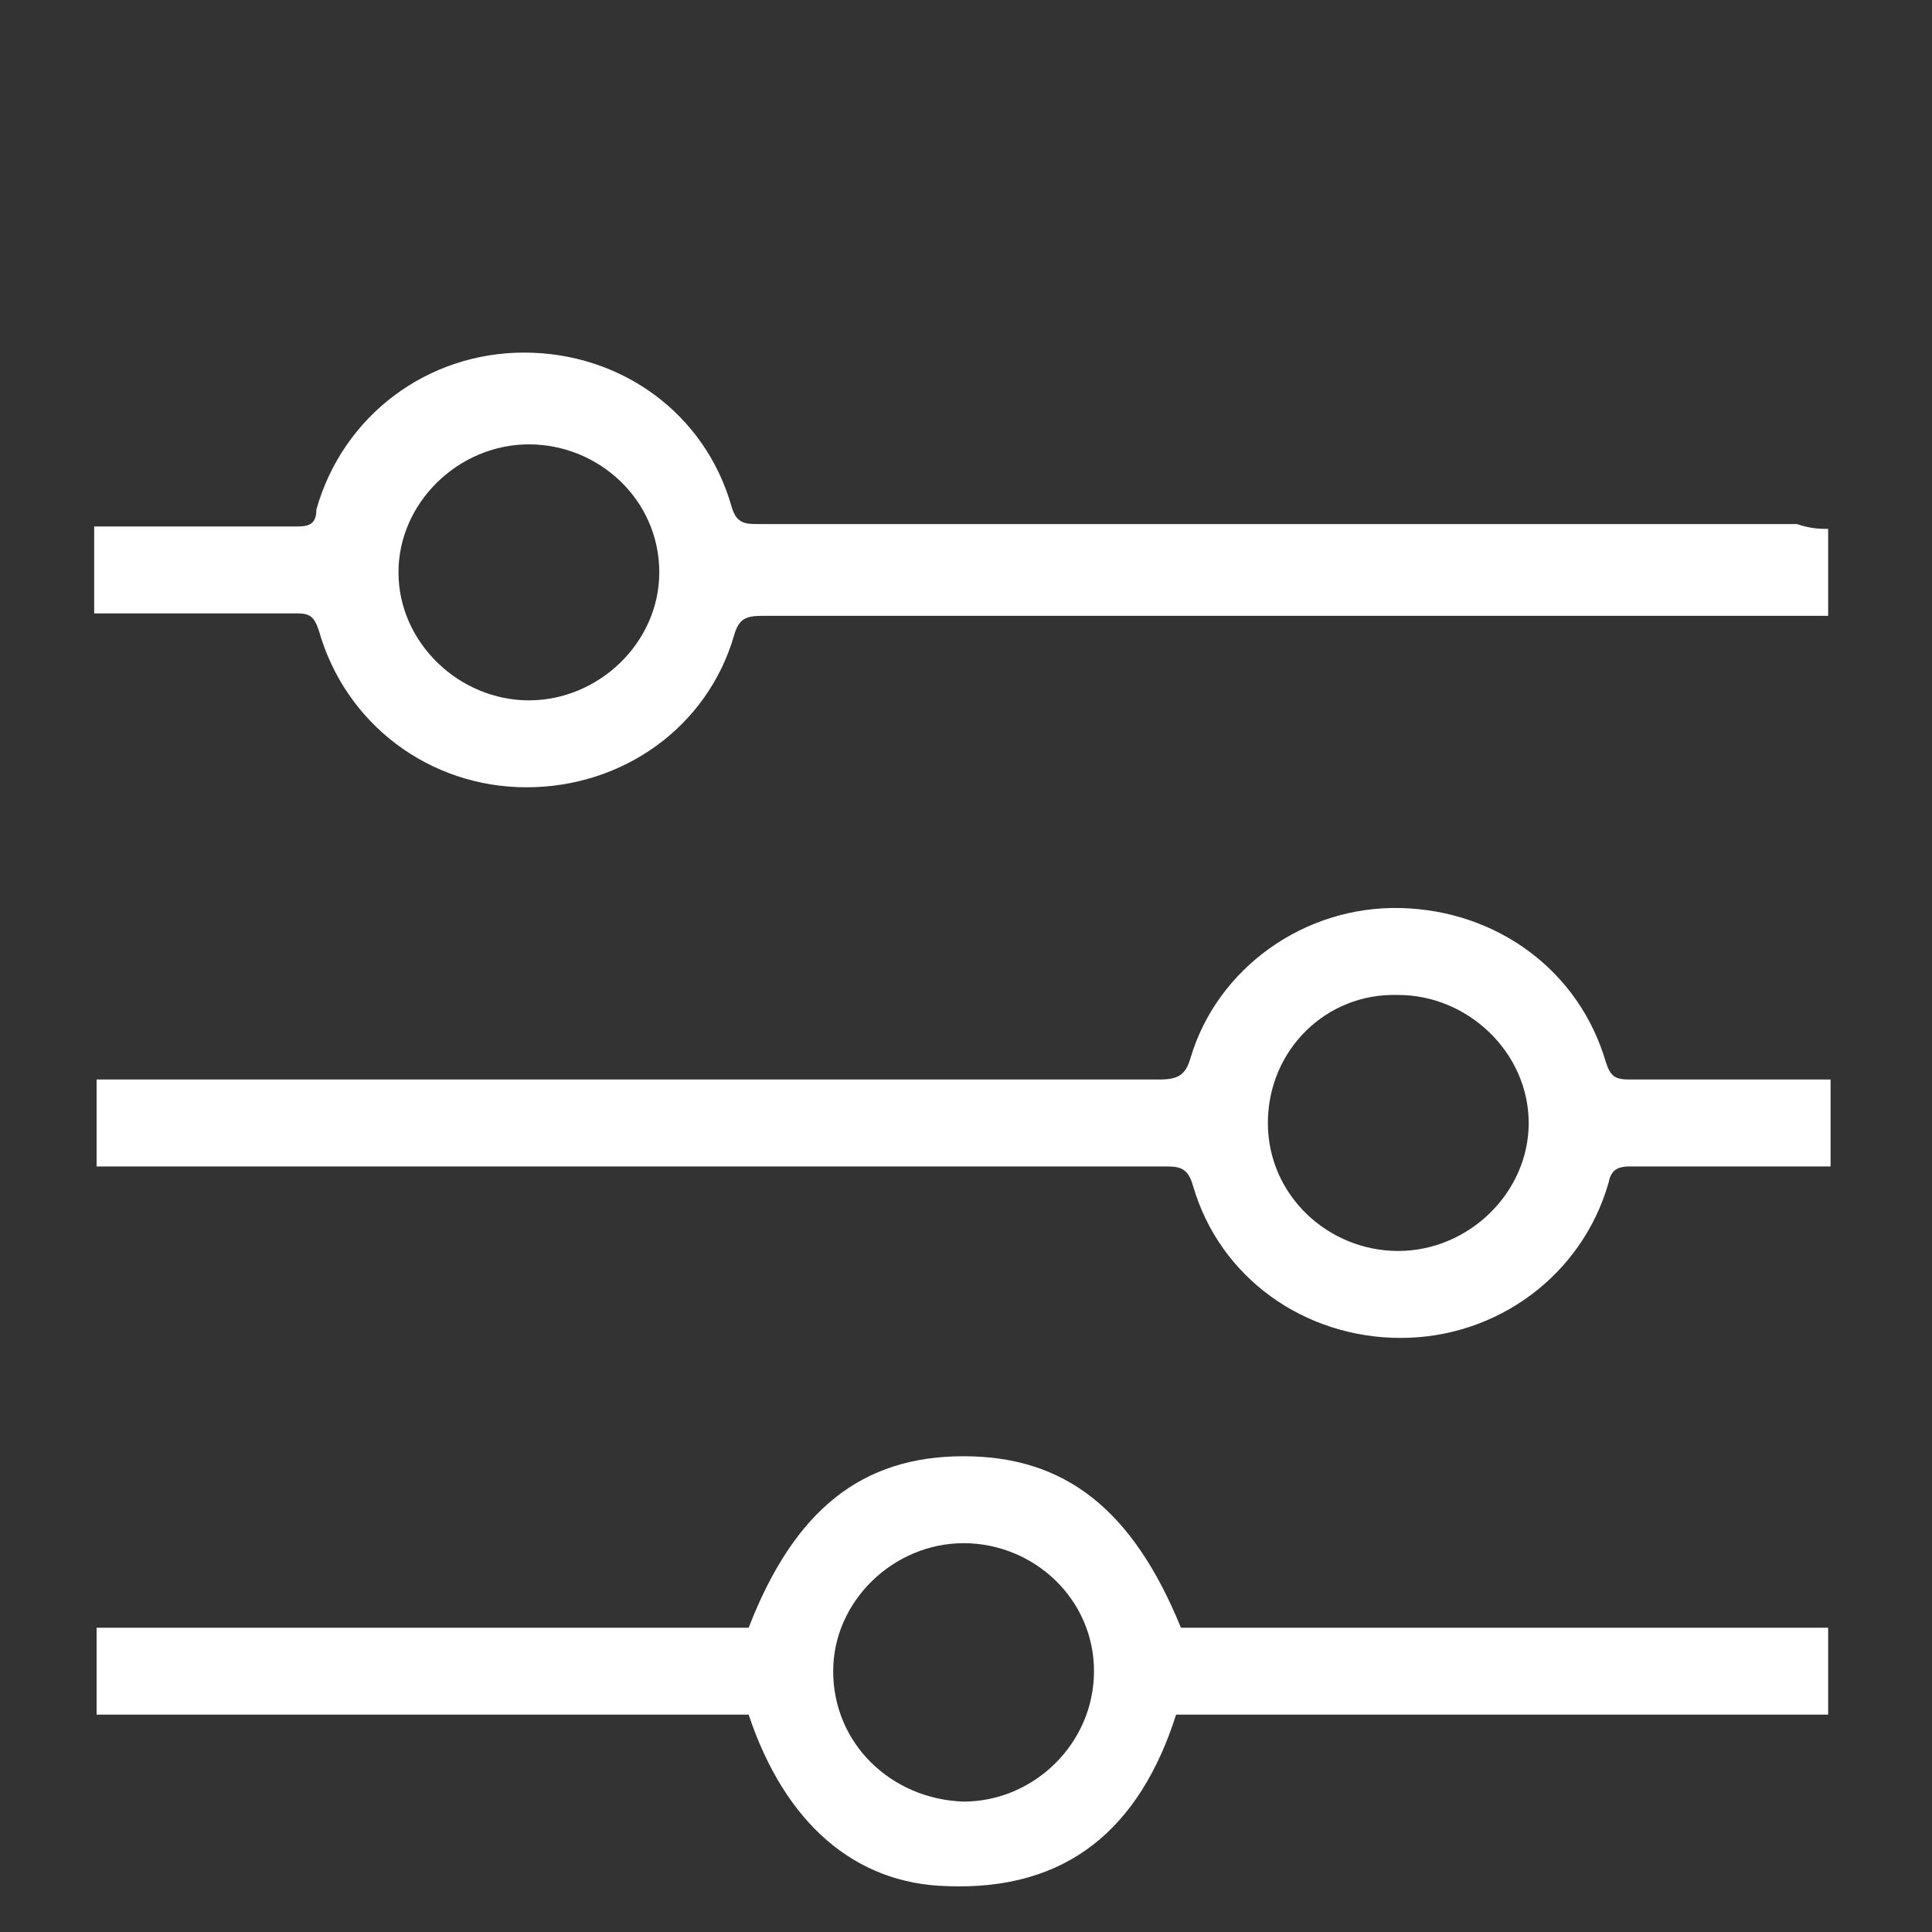
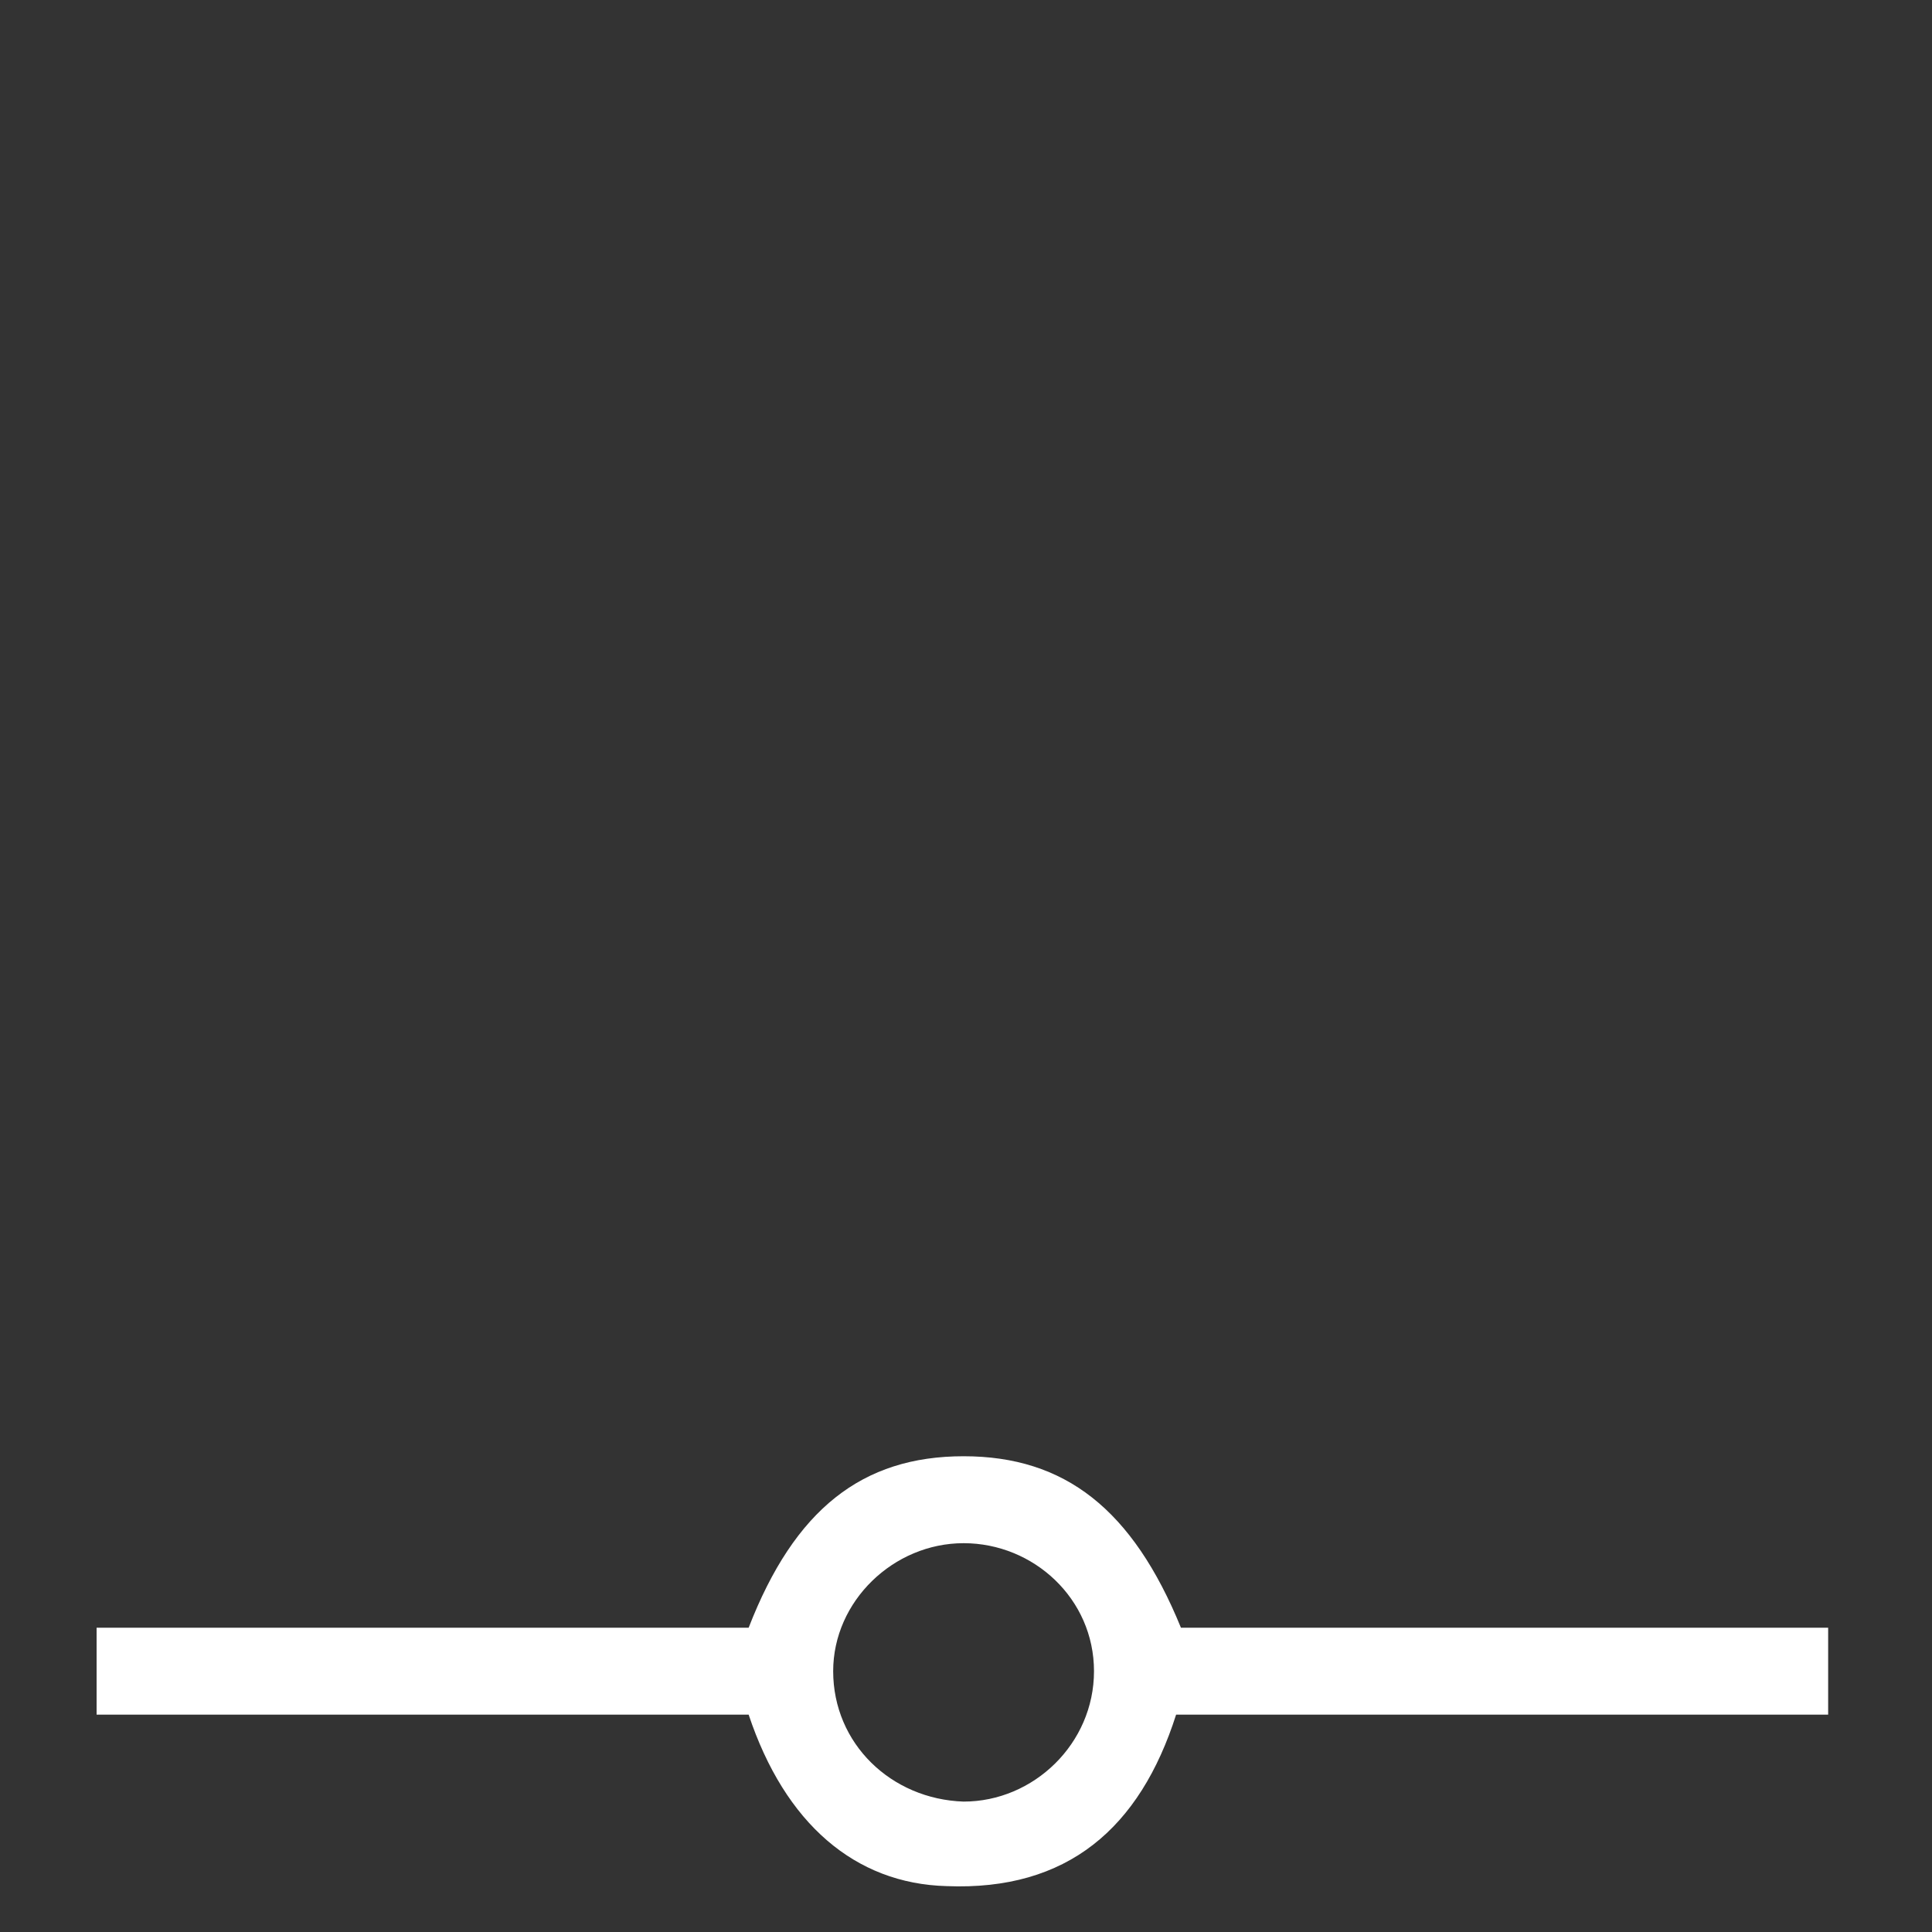
<svg xmlns="http://www.w3.org/2000/svg" version="1.1" id="Livello_1" x="0px" y="0px" width="80px" height="80px" viewBox="0 0 80 80" style="enable-background:new 0 0 80 80;" xml:space="preserve">
  <rect x="0" y="0" width="80" height="80" fill="#333333" stroke="none" />
  <style type="text/css">
	.st0{fill:#FFFFFF;}
</style>
  <g>
-     <path class="st0" d="M4,48.3c0-1.2,0-2.3,0-3.6c0.4,0,0.8,0,1.1,0c14.3,0,28.6,0,42.9,0c0.8,0,1.1-0.2,1.3-0.9   c1.1-3.7,4.7-6.3,8.7-6.2c4,0.1,7.4,2.6,8.5,6.4c0.2,0.6,0.4,0.7,1,0.7c2.5,0,4.9,0,7.4,0c0.3,0,0.6,0,0.9,0c0,1.2,0,2.3,0,3.6   c-0.4,0-0.8,0-1.1,0c-2.4,0-4.8,0-7.2,0c-0.6,0-0.8,0.2-0.9,0.7c-1.1,3.8-4.6,6.4-8.6,6.4c-4,0-7.5-2.5-8.6-6.3   c-0.2-0.7-0.5-0.8-1.1-0.8c-14.4,0-28.7,0-43,0C4.8,48.3,4.5,48.3,4,48.3z M52.5,46.5c0,3,2.5,5.3,5.4,5.3s5.4-2.4,5.4-5.3   c0-2.9-2.5-5.3-5.4-5.3C54.9,41.1,52.5,43.5,52.5,46.5z" />
-     <path class="st0" d="M75.7,21.9c0,1.2,0,2.3,0,3.6c-0.4,0-0.8,0-1.1,0c-14.4,0-28.7,0-43,0c-0.7,0-1,0.1-1.2,0.8   c-1.1,3.8-4.6,6.3-8.6,6.3s-7.5-2.6-8.6-6.5c-0.2-0.6-0.4-0.7-0.9-0.7c-2.5,0-4.9,0-7.5,0c-0.3,0-0.6,0-0.9,0c0-1.2,0-2.3,0-3.6   c0.3,0,0.6,0,0.9,0c2.5,0,5,0,7.5,0c0.5,0,0.8-0.1,0.8-0.7c1.1-3.9,4.6-6.5,8.6-6.5s7.5,2.5,8.6,6.4c0.2,0.7,0.6,0.7,1.1,0.7   c14.4,0,28.7,0,43,0C75,21.9,75.4,21.9,75.7,21.9z M27.3,23.7c0-3-2.5-5.3-5.4-5.3s-5.4,2.4-5.4,5.3S19,29,21.9,29   S27.3,26.6,27.3,23.7z" />
    <path class="st0" d="M75.7,67.4c0,1.2,0,2.3,0,3.6c-9.1,0-18,0-27,0c-1.5,4.7-4.5,7.3-9.5,7.1C35.4,78,32.5,75.5,31,71   c-9,0-17.9,0-27,0c0-1.2,0-2.3,0-3.6c9.1,0,18,0,27,0c1.9-4.9,4.7-7.1,8.9-7.1s7,2.2,9,7.1C57.7,67.4,66.7,67.4,75.7,67.4z    M45.3,69.2c0-3-2.5-5.3-5.4-5.3c-2.9,0-5.4,2.4-5.4,5.3c0,3,2.4,5.3,5.4,5.4C42.8,74.6,45.3,72.2,45.3,69.2z" />
  </g>
</svg>